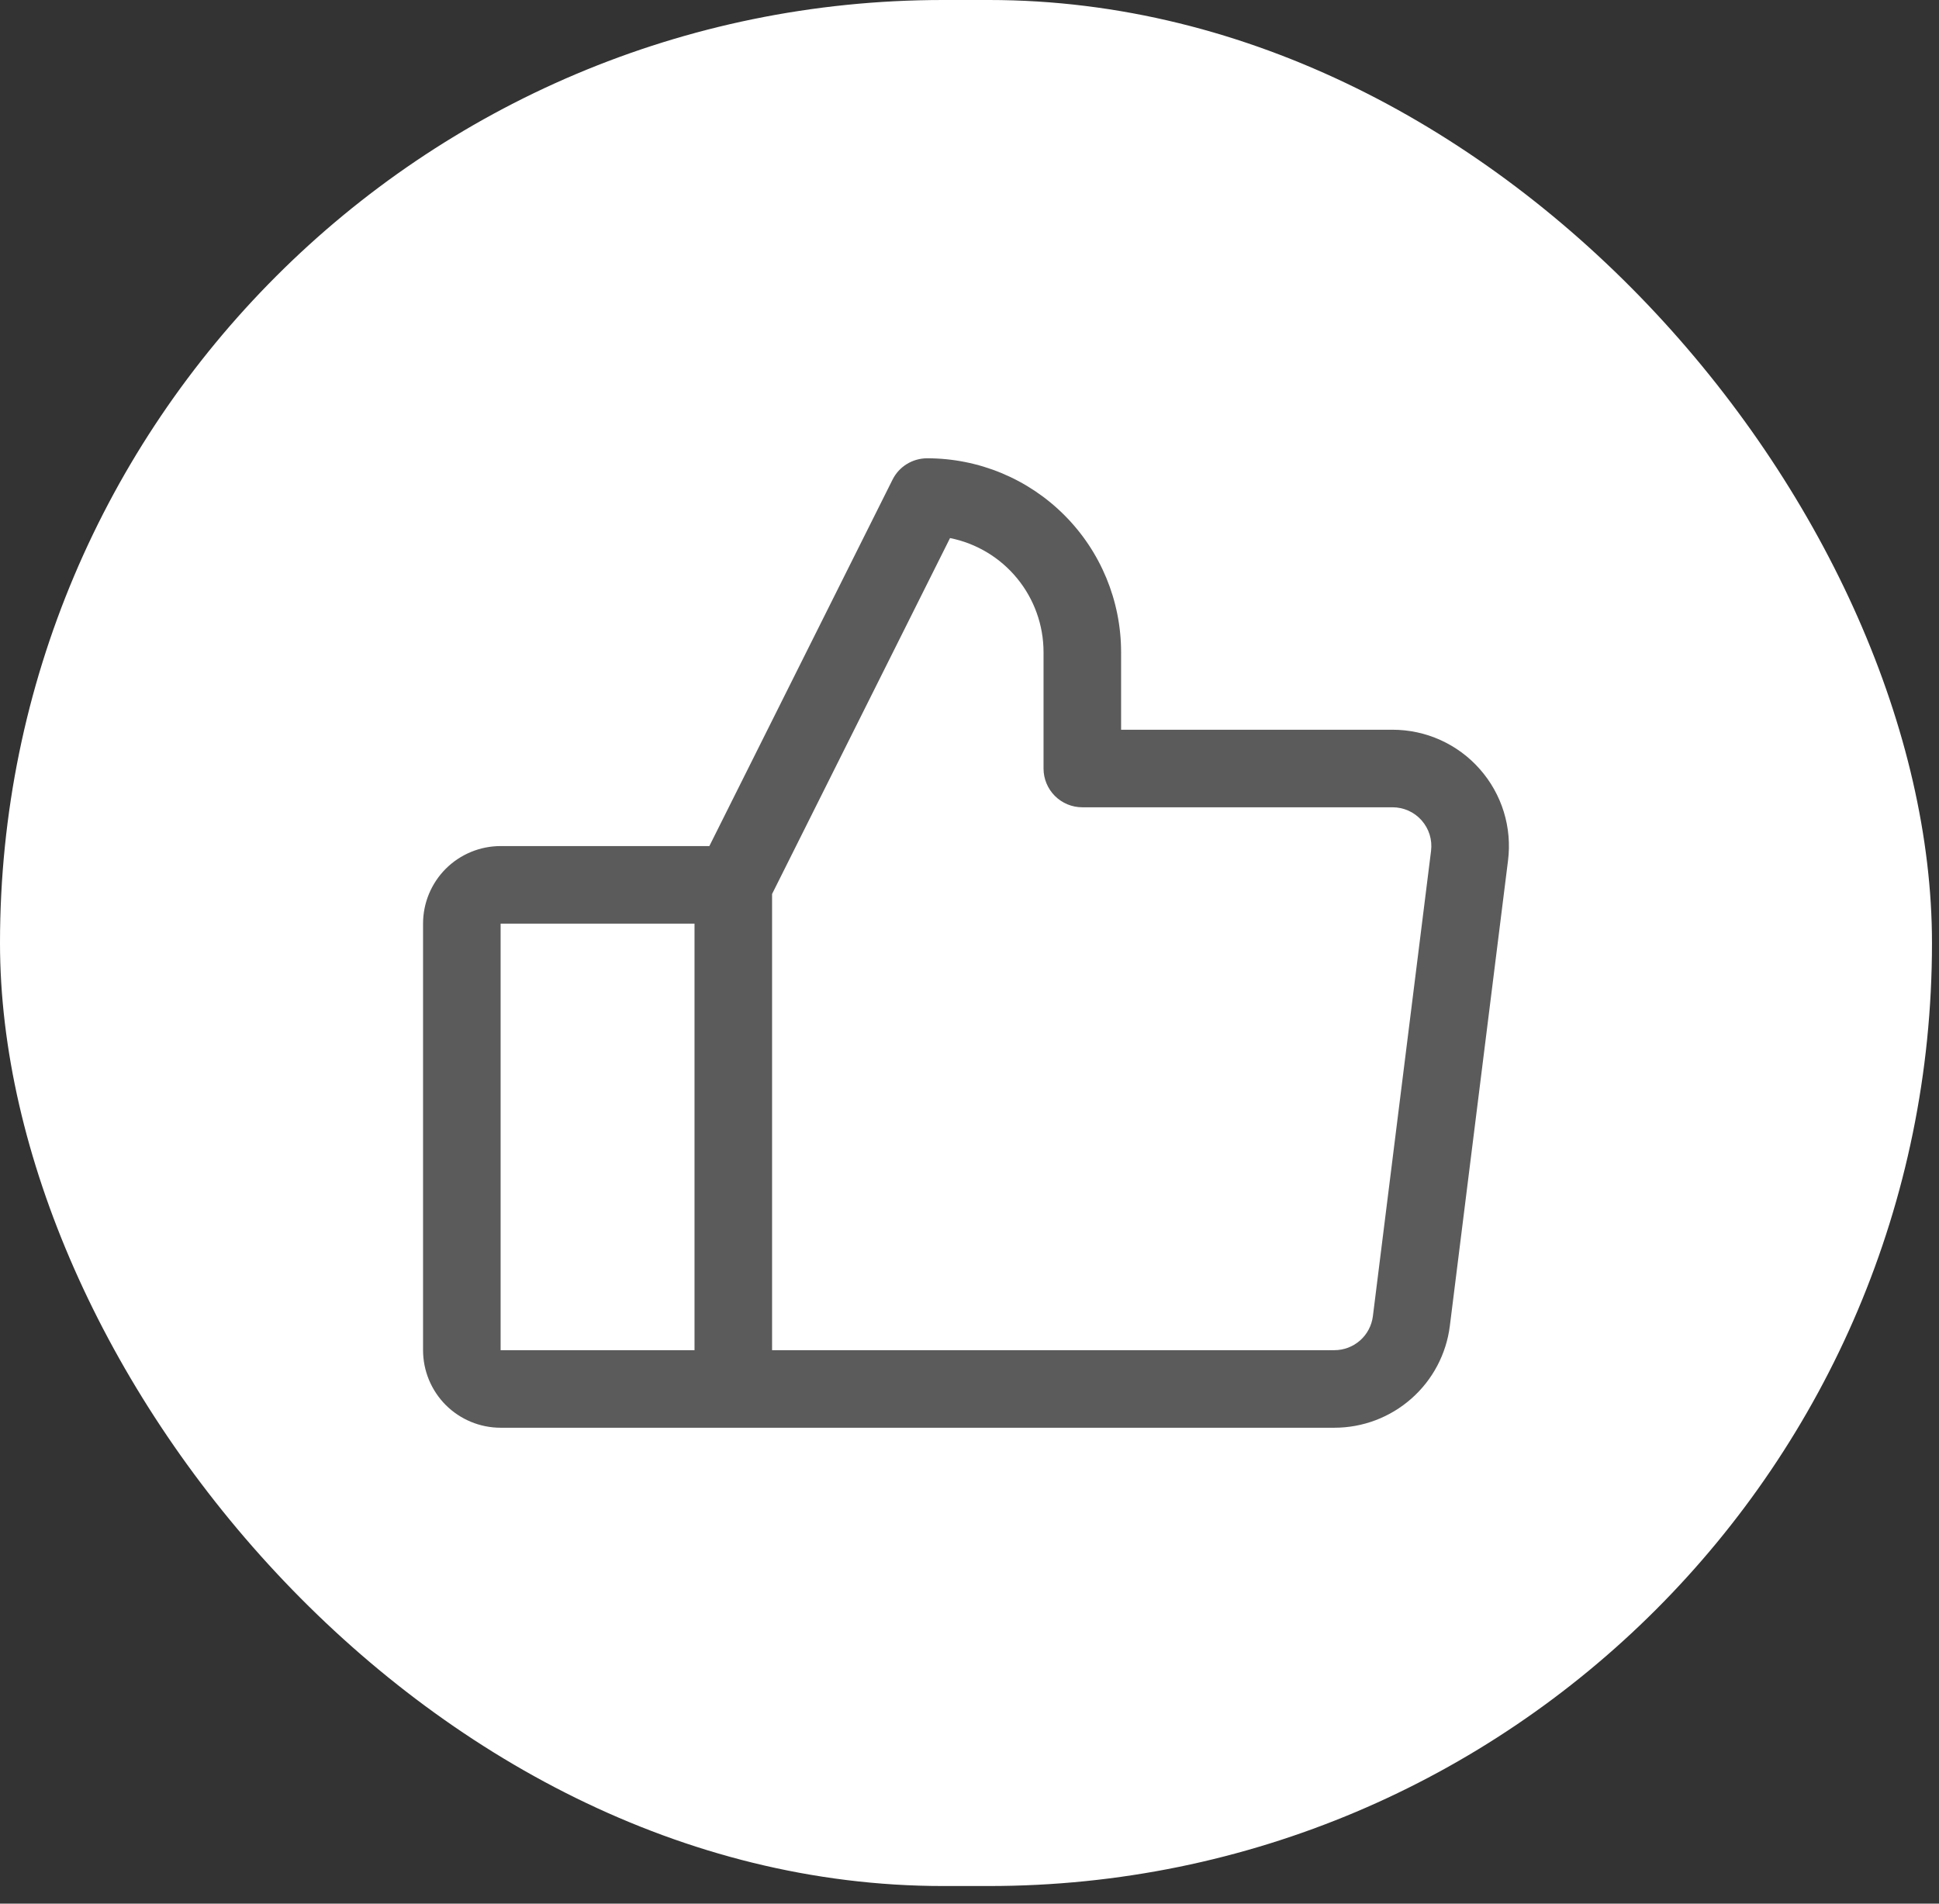
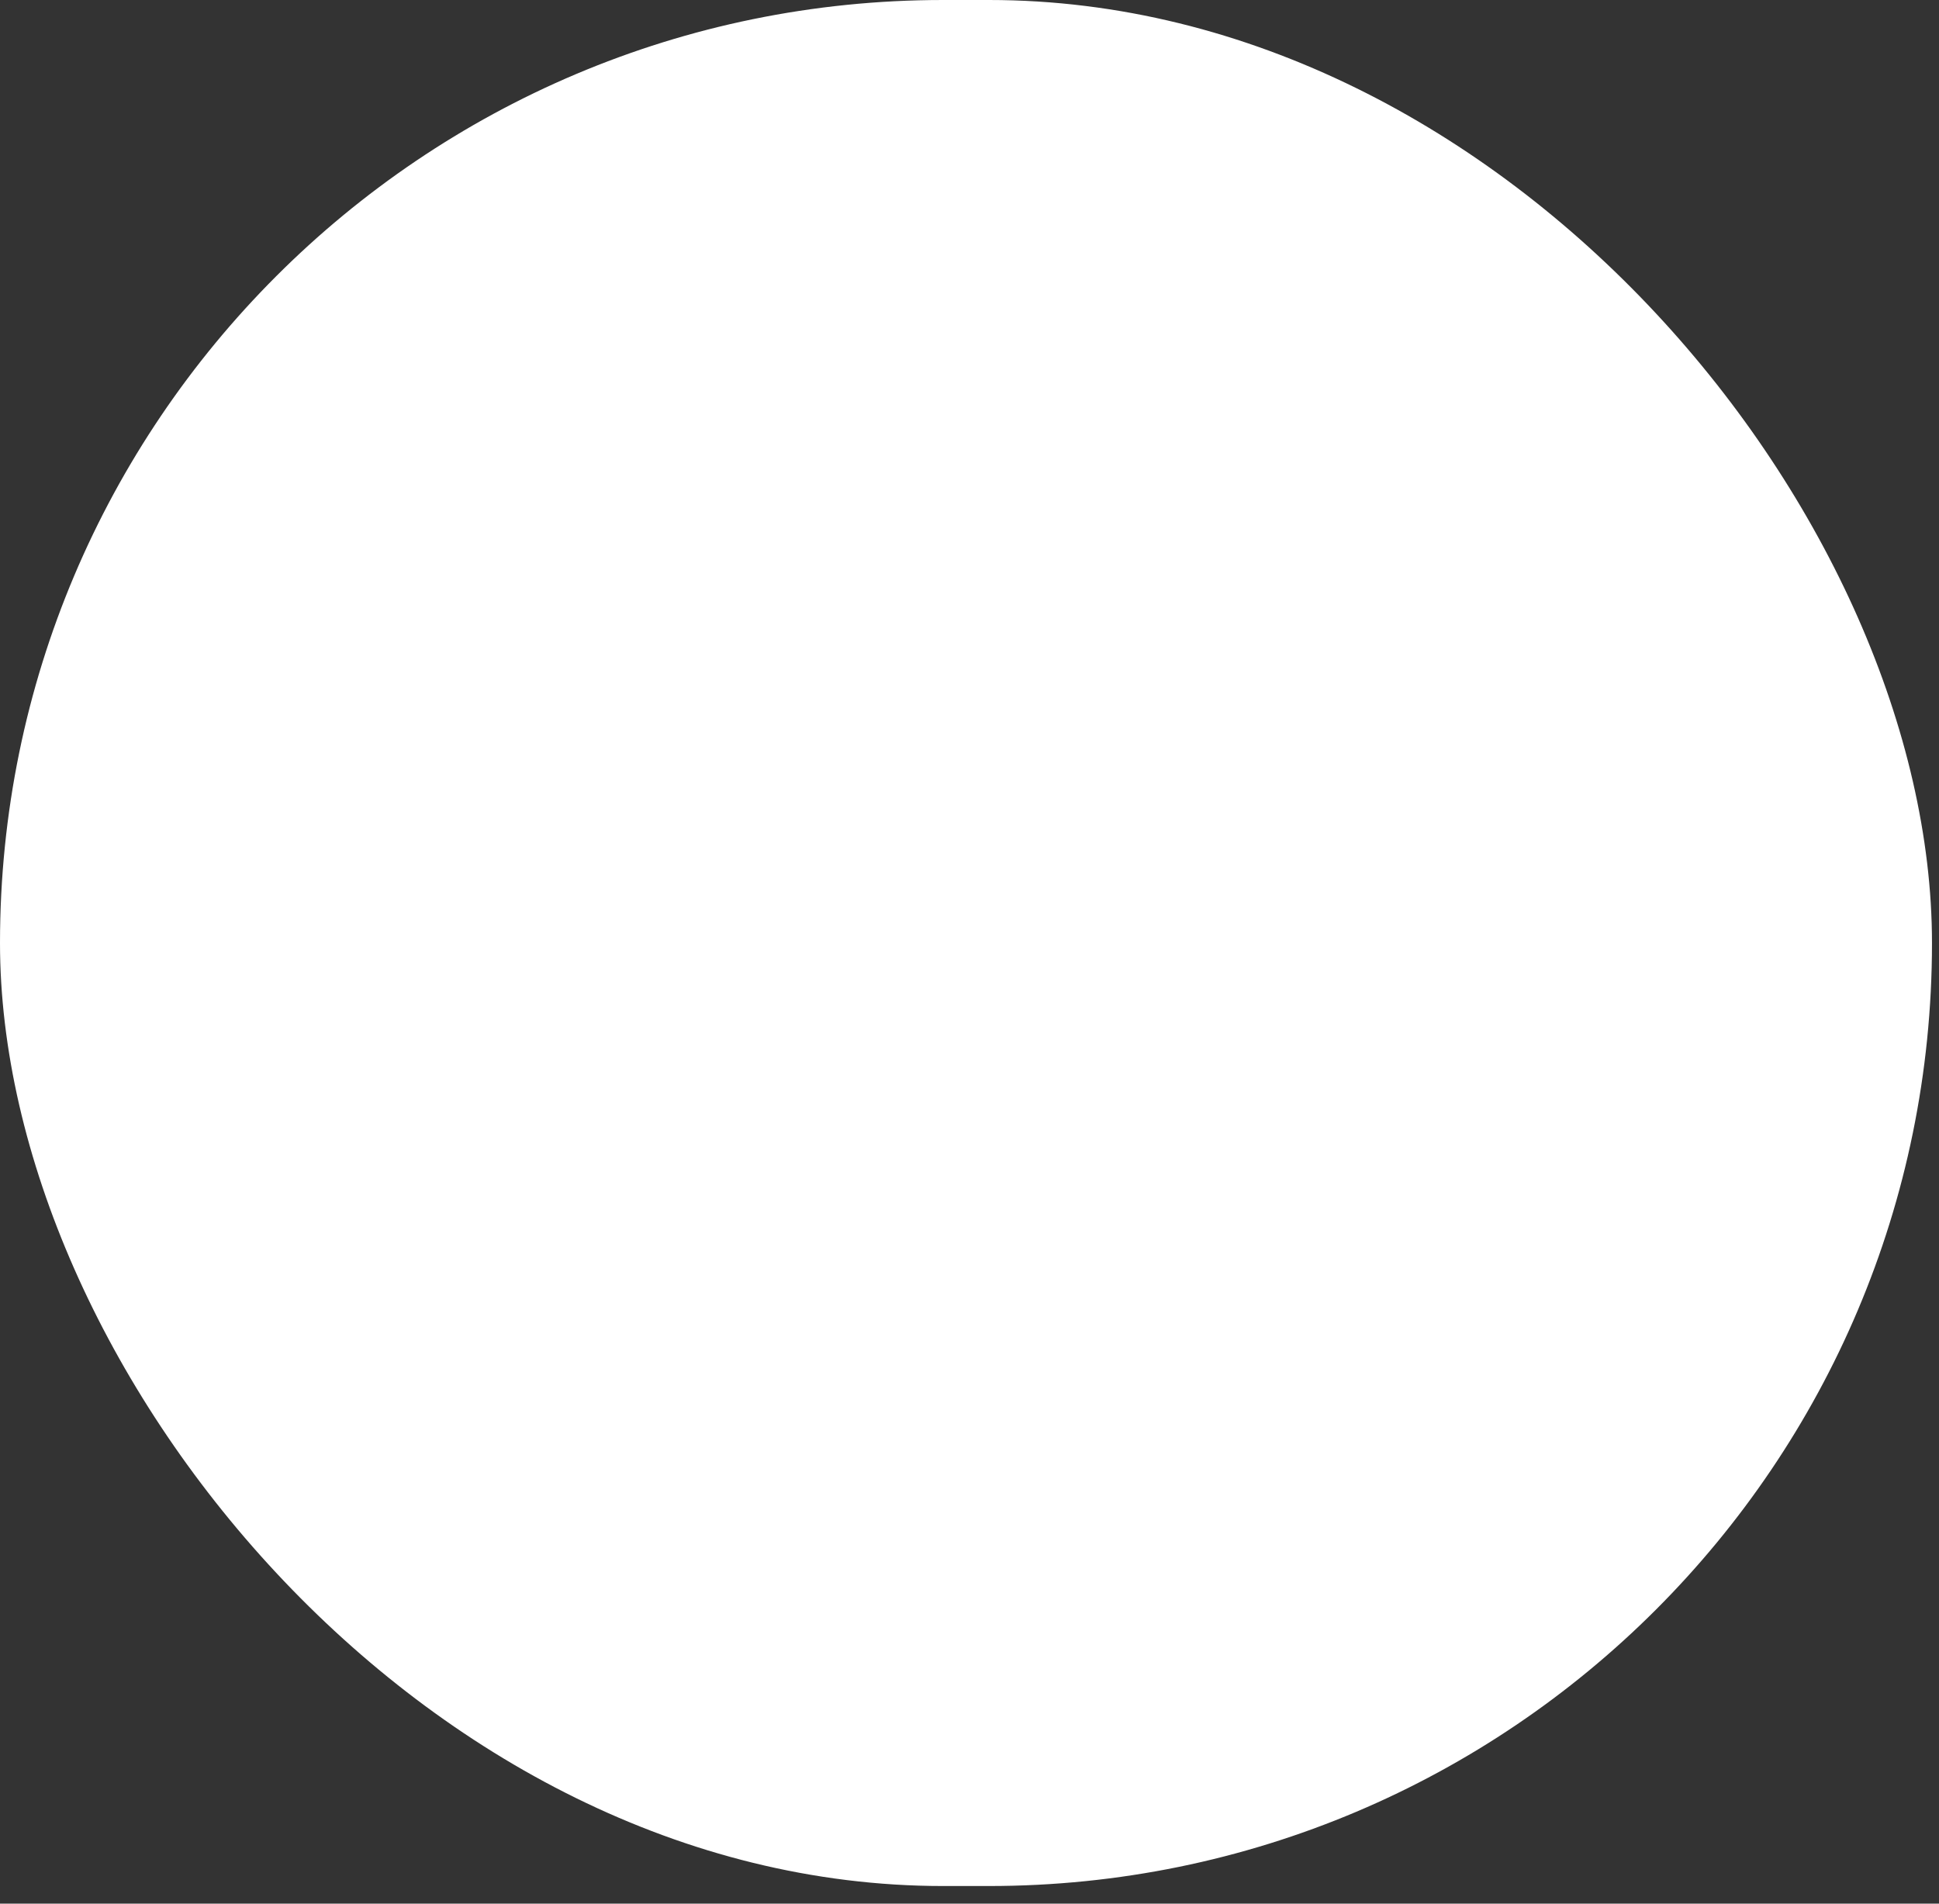
<svg xmlns="http://www.w3.org/2000/svg" width="55" height="54" viewBox="0 0 55 54" fill="none">
  <rect x="0" y="0" width="55" height="54" fill="#333333" stroke="none" />
  <rect width="54.801" height="53.5" rx="26.75" fill="white" />
-   <path d="M41.975 21.817C41.665 21.465 41.284 21.184 40.858 20.992C40.431 20.799 39.968 20.7 39.5 20.7H31.8V18.5C31.8 17.041 31.221 15.642 30.189 14.611C29.158 13.579 27.759 13 26.3 13C26.096 13 25.895 13.057 25.721 13.164C25.547 13.271 25.407 13.425 25.316 13.608L20.121 24H14.2C13.617 24 13.057 24.232 12.644 24.644C12.232 25.057 12 25.616 12 26.2V38.3C12 38.883 12.232 39.443 12.644 39.856C13.057 40.268 13.617 40.5 14.2 40.5H37.85C38.654 40.5 39.43 40.207 40.033 39.675C40.636 39.144 41.025 38.41 41.125 37.612L42.775 24.413C42.834 23.948 42.793 23.476 42.655 23.028C42.517 22.581 42.285 22.168 41.975 21.817ZM14.2 26.2H19.7V38.3H14.2V26.2ZM40.592 24.137L38.942 37.337C38.908 37.603 38.779 37.848 38.578 38.025C38.377 38.202 38.118 38.3 37.85 38.3H21.9V25.36L26.948 15.263C27.696 15.413 28.369 15.817 28.852 16.407C29.336 16.998 29.6 17.737 29.6 18.5V21.8C29.6 22.092 29.716 22.372 29.922 22.578C30.128 22.784 30.408 22.9 30.7 22.9H39.5C39.656 22.9 39.81 22.933 39.953 22.997C40.095 23.061 40.222 23.155 40.325 23.272C40.428 23.389 40.506 23.527 40.552 23.676C40.598 23.825 40.611 23.983 40.592 24.137Z" fill="#5B5B5B" />
</svg>